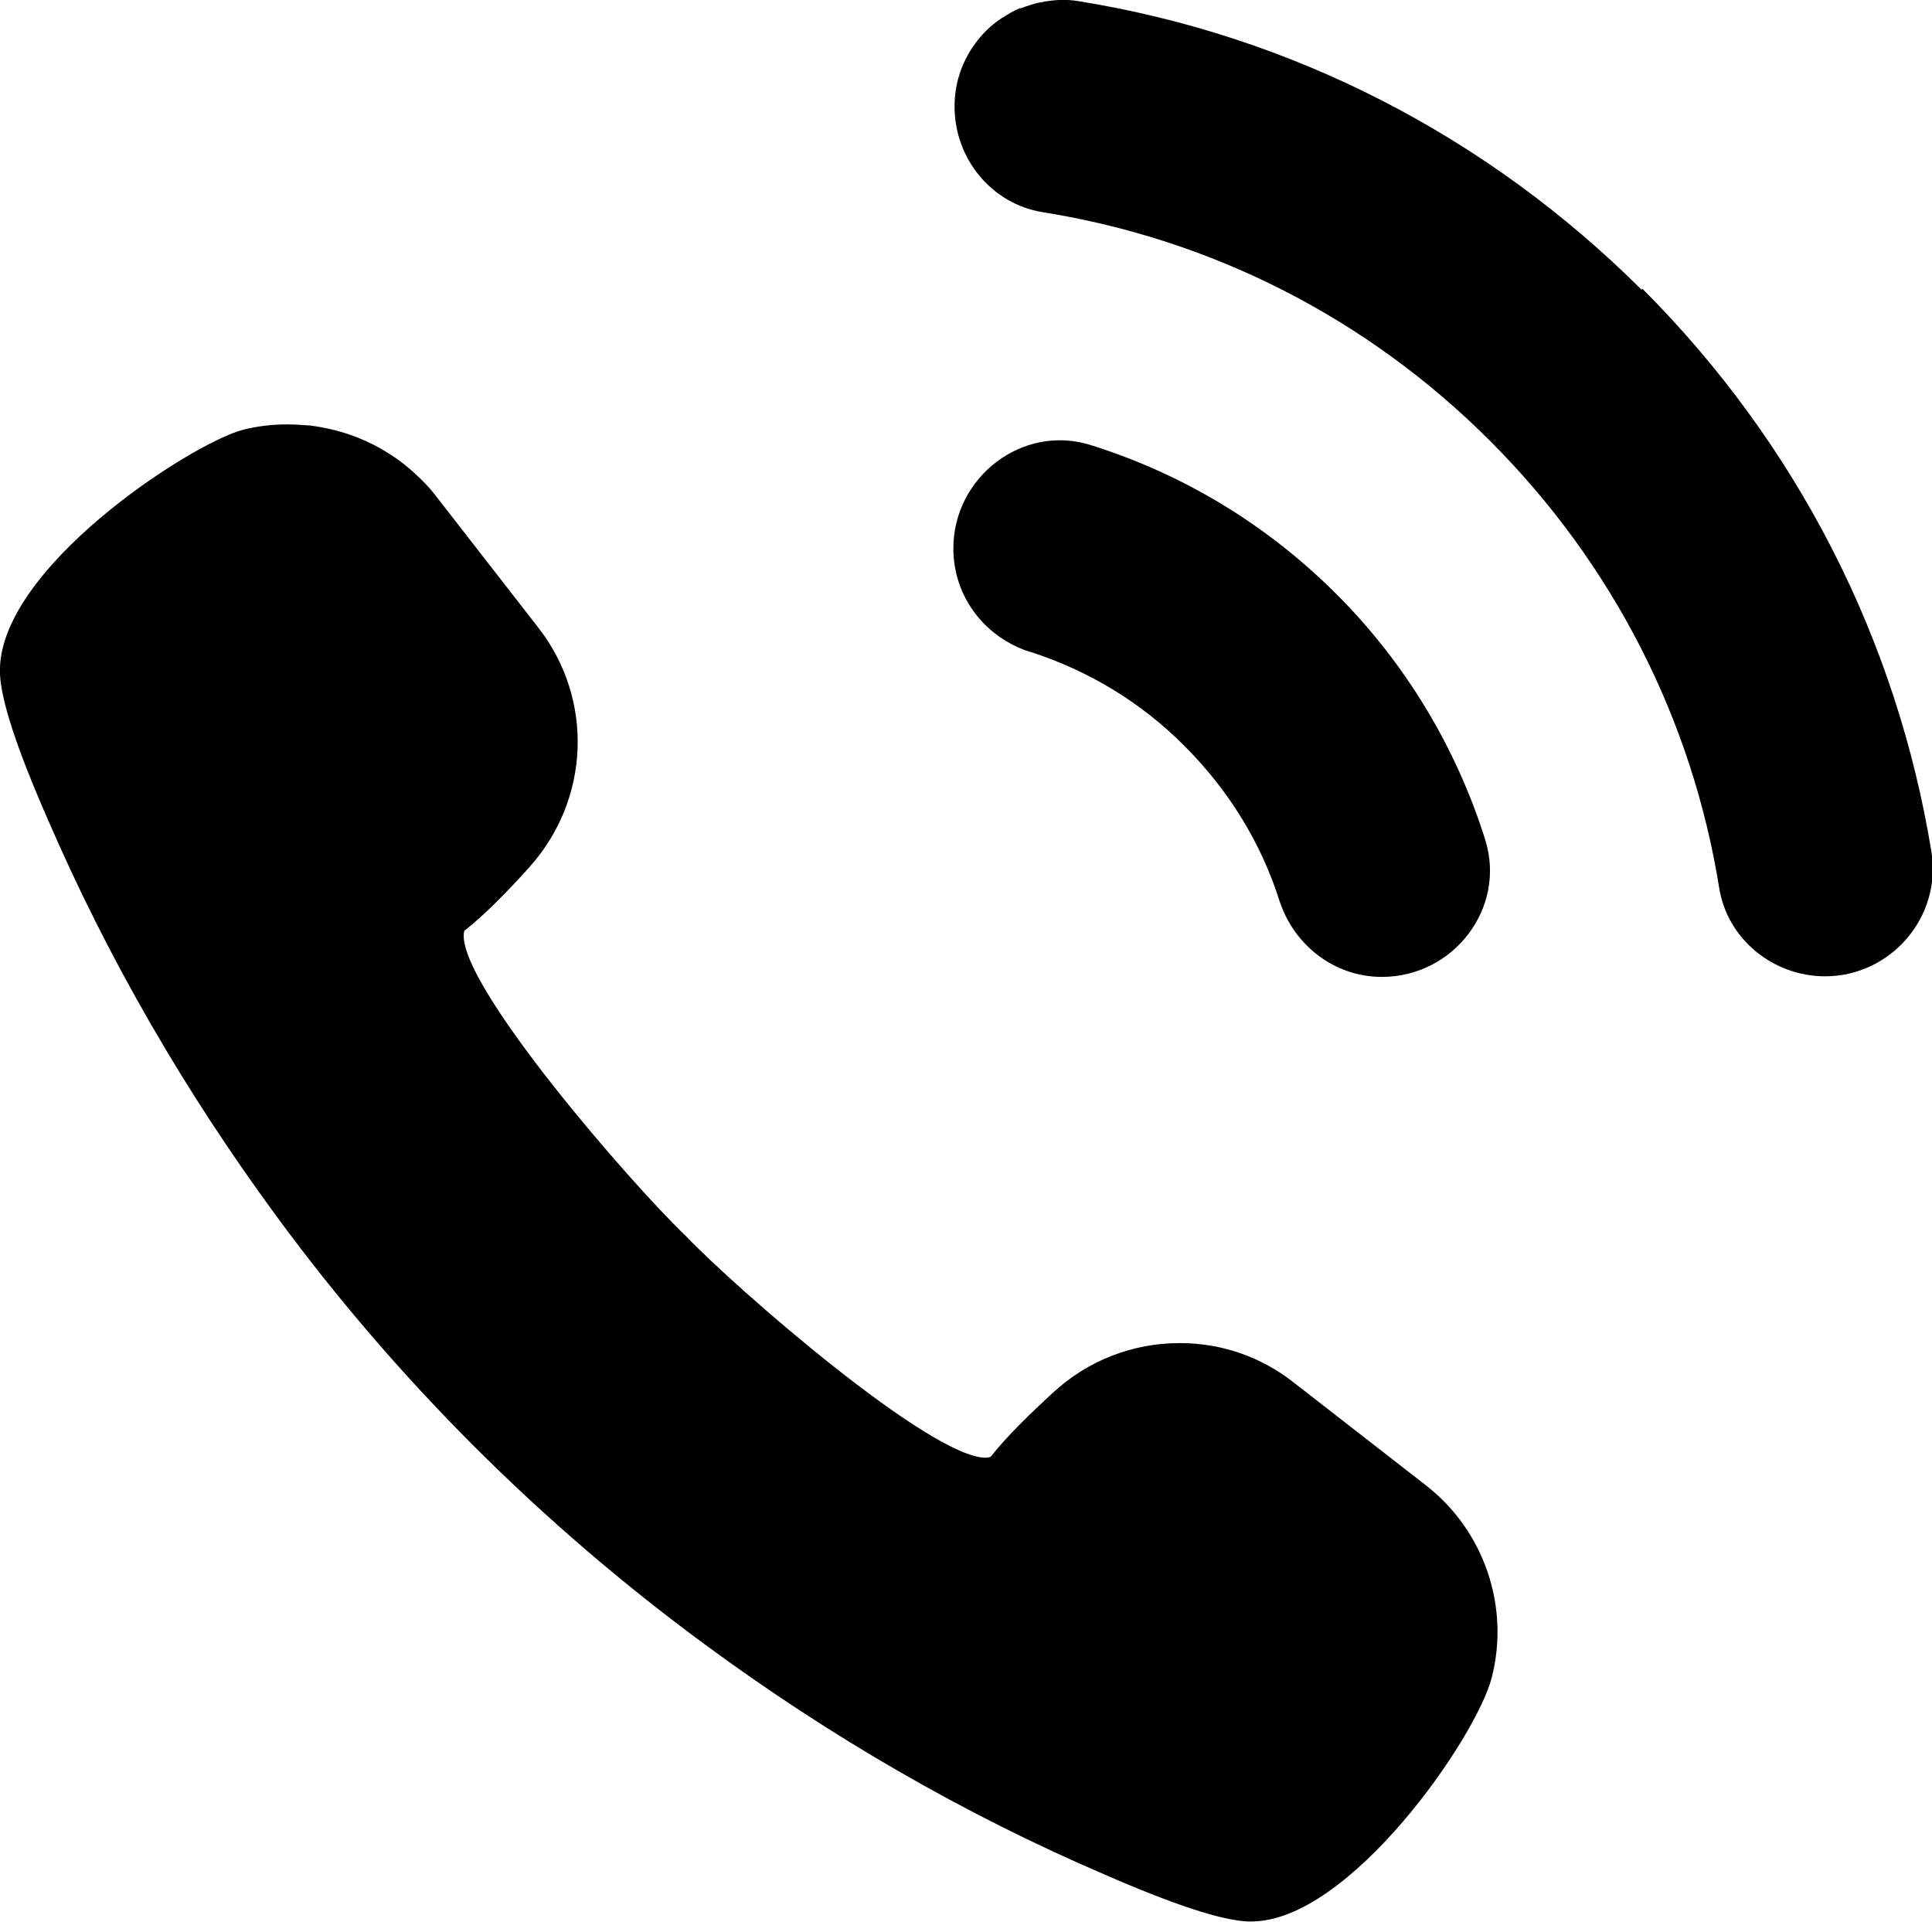
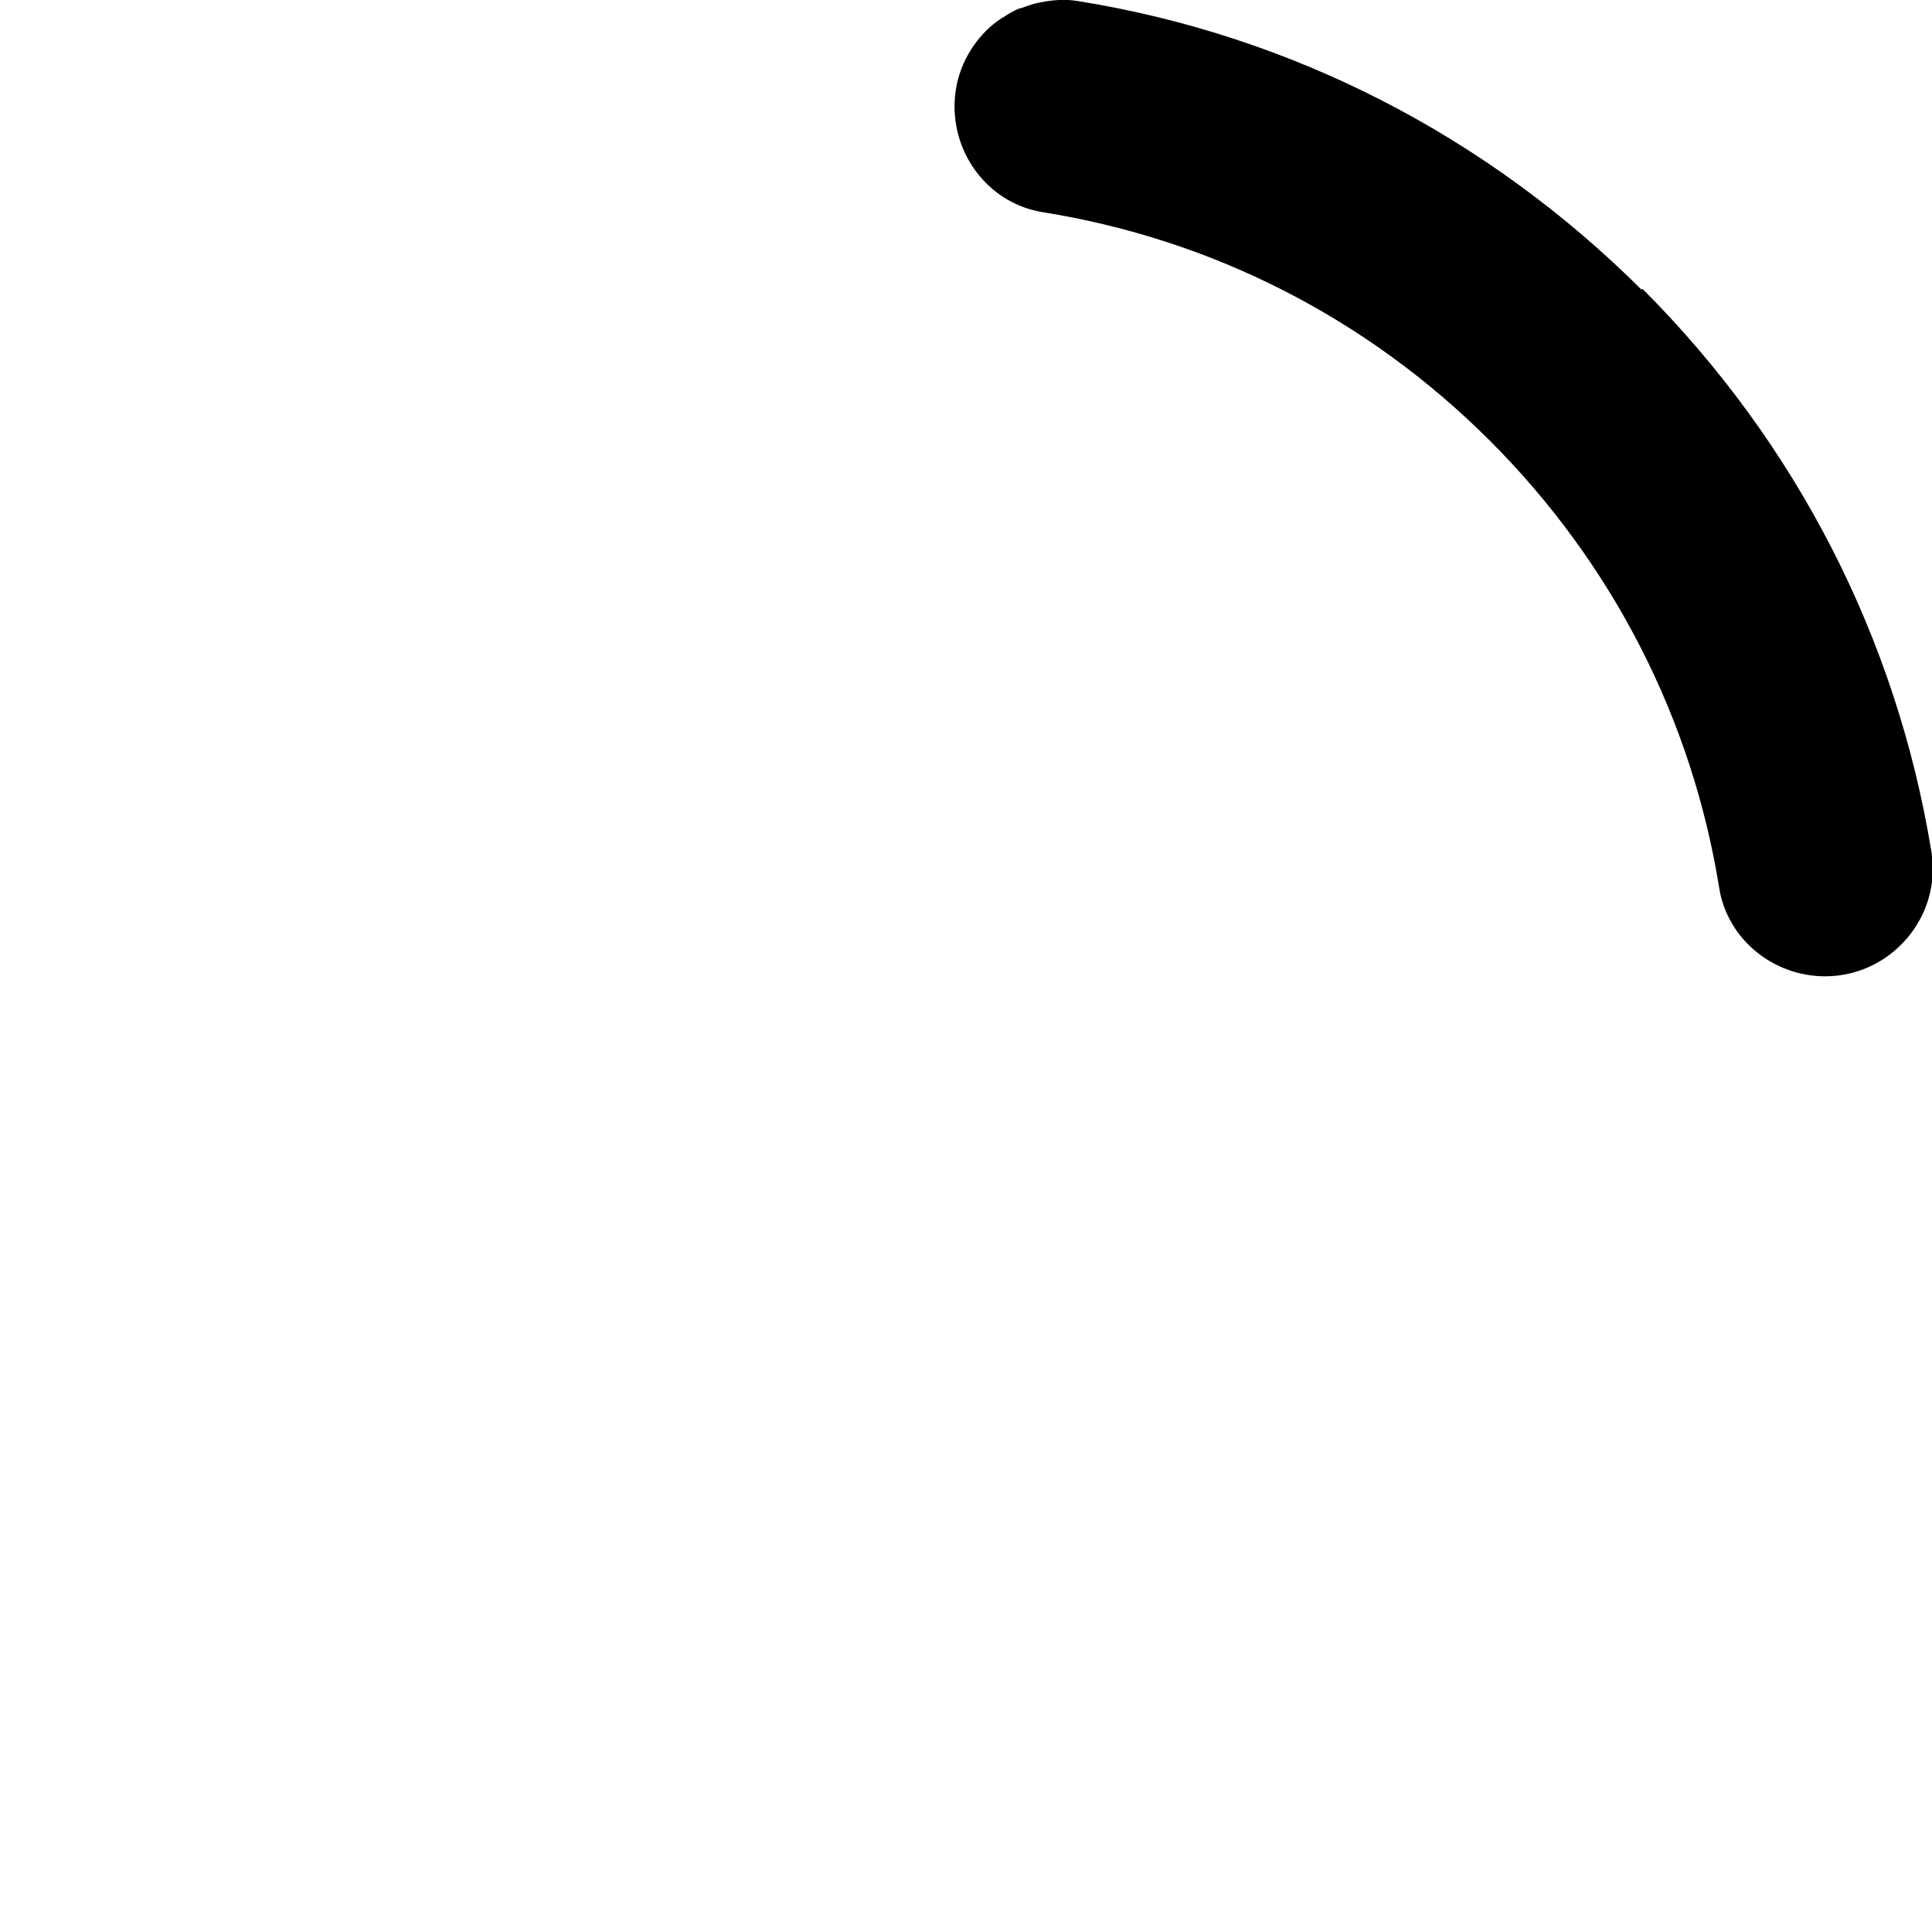
<svg xmlns="http://www.w3.org/2000/svg" id="_レイヤー_2" data-name="レイヤー 2" viewBox="0 0 32.87 32.7">
  <g id="foot">
    <g>
-       <path d="M12.01,27.99c2.12,1.56,4.4,2.88,6.78,3.9,1.19.52,1.99.78,2.44.8h.06c1.67,0,3.83-3.13,4.09-4.15.31-1.21-.13-2.5-1.12-3.27l-2.25-1.75c-.56-.44-1.23-.67-1.94-.67-.79,0-1.55.29-2.14.83-.35.32-.81.76-1.07,1.1-.02.01-.05.02-.09.02-.94,0-4.23-2.86-5.11-3.78-.93-.89-3.82-4.22-3.77-5.12,0-.06.02-.08.03-.08.32-.25.77-.71,1.08-1.06,1.04-1.15,1.11-2.86.16-4.08l-1.75-2.25c-.13-.17-.29-.33-.52-.52-.09-.07-.17-.13-.3-.21-.4-.25-.84-.4-1.31-.46-.13-.01-.26-.02-.39-.02-.26,0-.51.03-.75.09C3.25,7.54-.08,9.7,0,11.47c.02.45.28,1.25.8,2.44,1.03,2.39,2.35,4.67,3.91,6.79,2.05,2.79,4.51,5.24,7.3,7.29Z" />
      <path d="M27.93,4.93C25.29,2.3,21.96.6,18.35.02c-.23-.04-.44-.02-.65.02,0,0,0,0,0,0-.11.02-.22.06-.33.1,0,0-.01,0-.02,0-.1.04-.2.1-.29.16,0,0-.01,0-.02.01-.09.06-.18.13-.26.21,0,0,0,0,0,0-.33.33-.54.78-.54,1.29h0c0,.89.63,1.66,1.5,1.8,2.88.46,5.52,1.8,7.61,3.89,2.09,2.09,3.44,4.74,3.9,7.61.14.87.92,1.5,1.8,1.5,1.12,0,1.99-1.01,1.81-2.12-.59-3.61-2.28-6.94-4.92-9.58Z" />
-       <path d="M17.53,11.09c.99.32,1.89.86,2.63,1.61.75.75,1.3,1.65,1.61,2.63.25.76.94,1.29,1.74,1.29h0c1.22,0,2.12-1.17,1.76-2.33-.49-1.56-1.35-3-2.53-4.18-1.19-1.19-2.62-2.05-4.19-2.54-1.16-.36-2.33.55-2.33,1.76h0c0,.82.53,1.51,1.3,1.76Z" />
    </g>
  </g>
</svg>